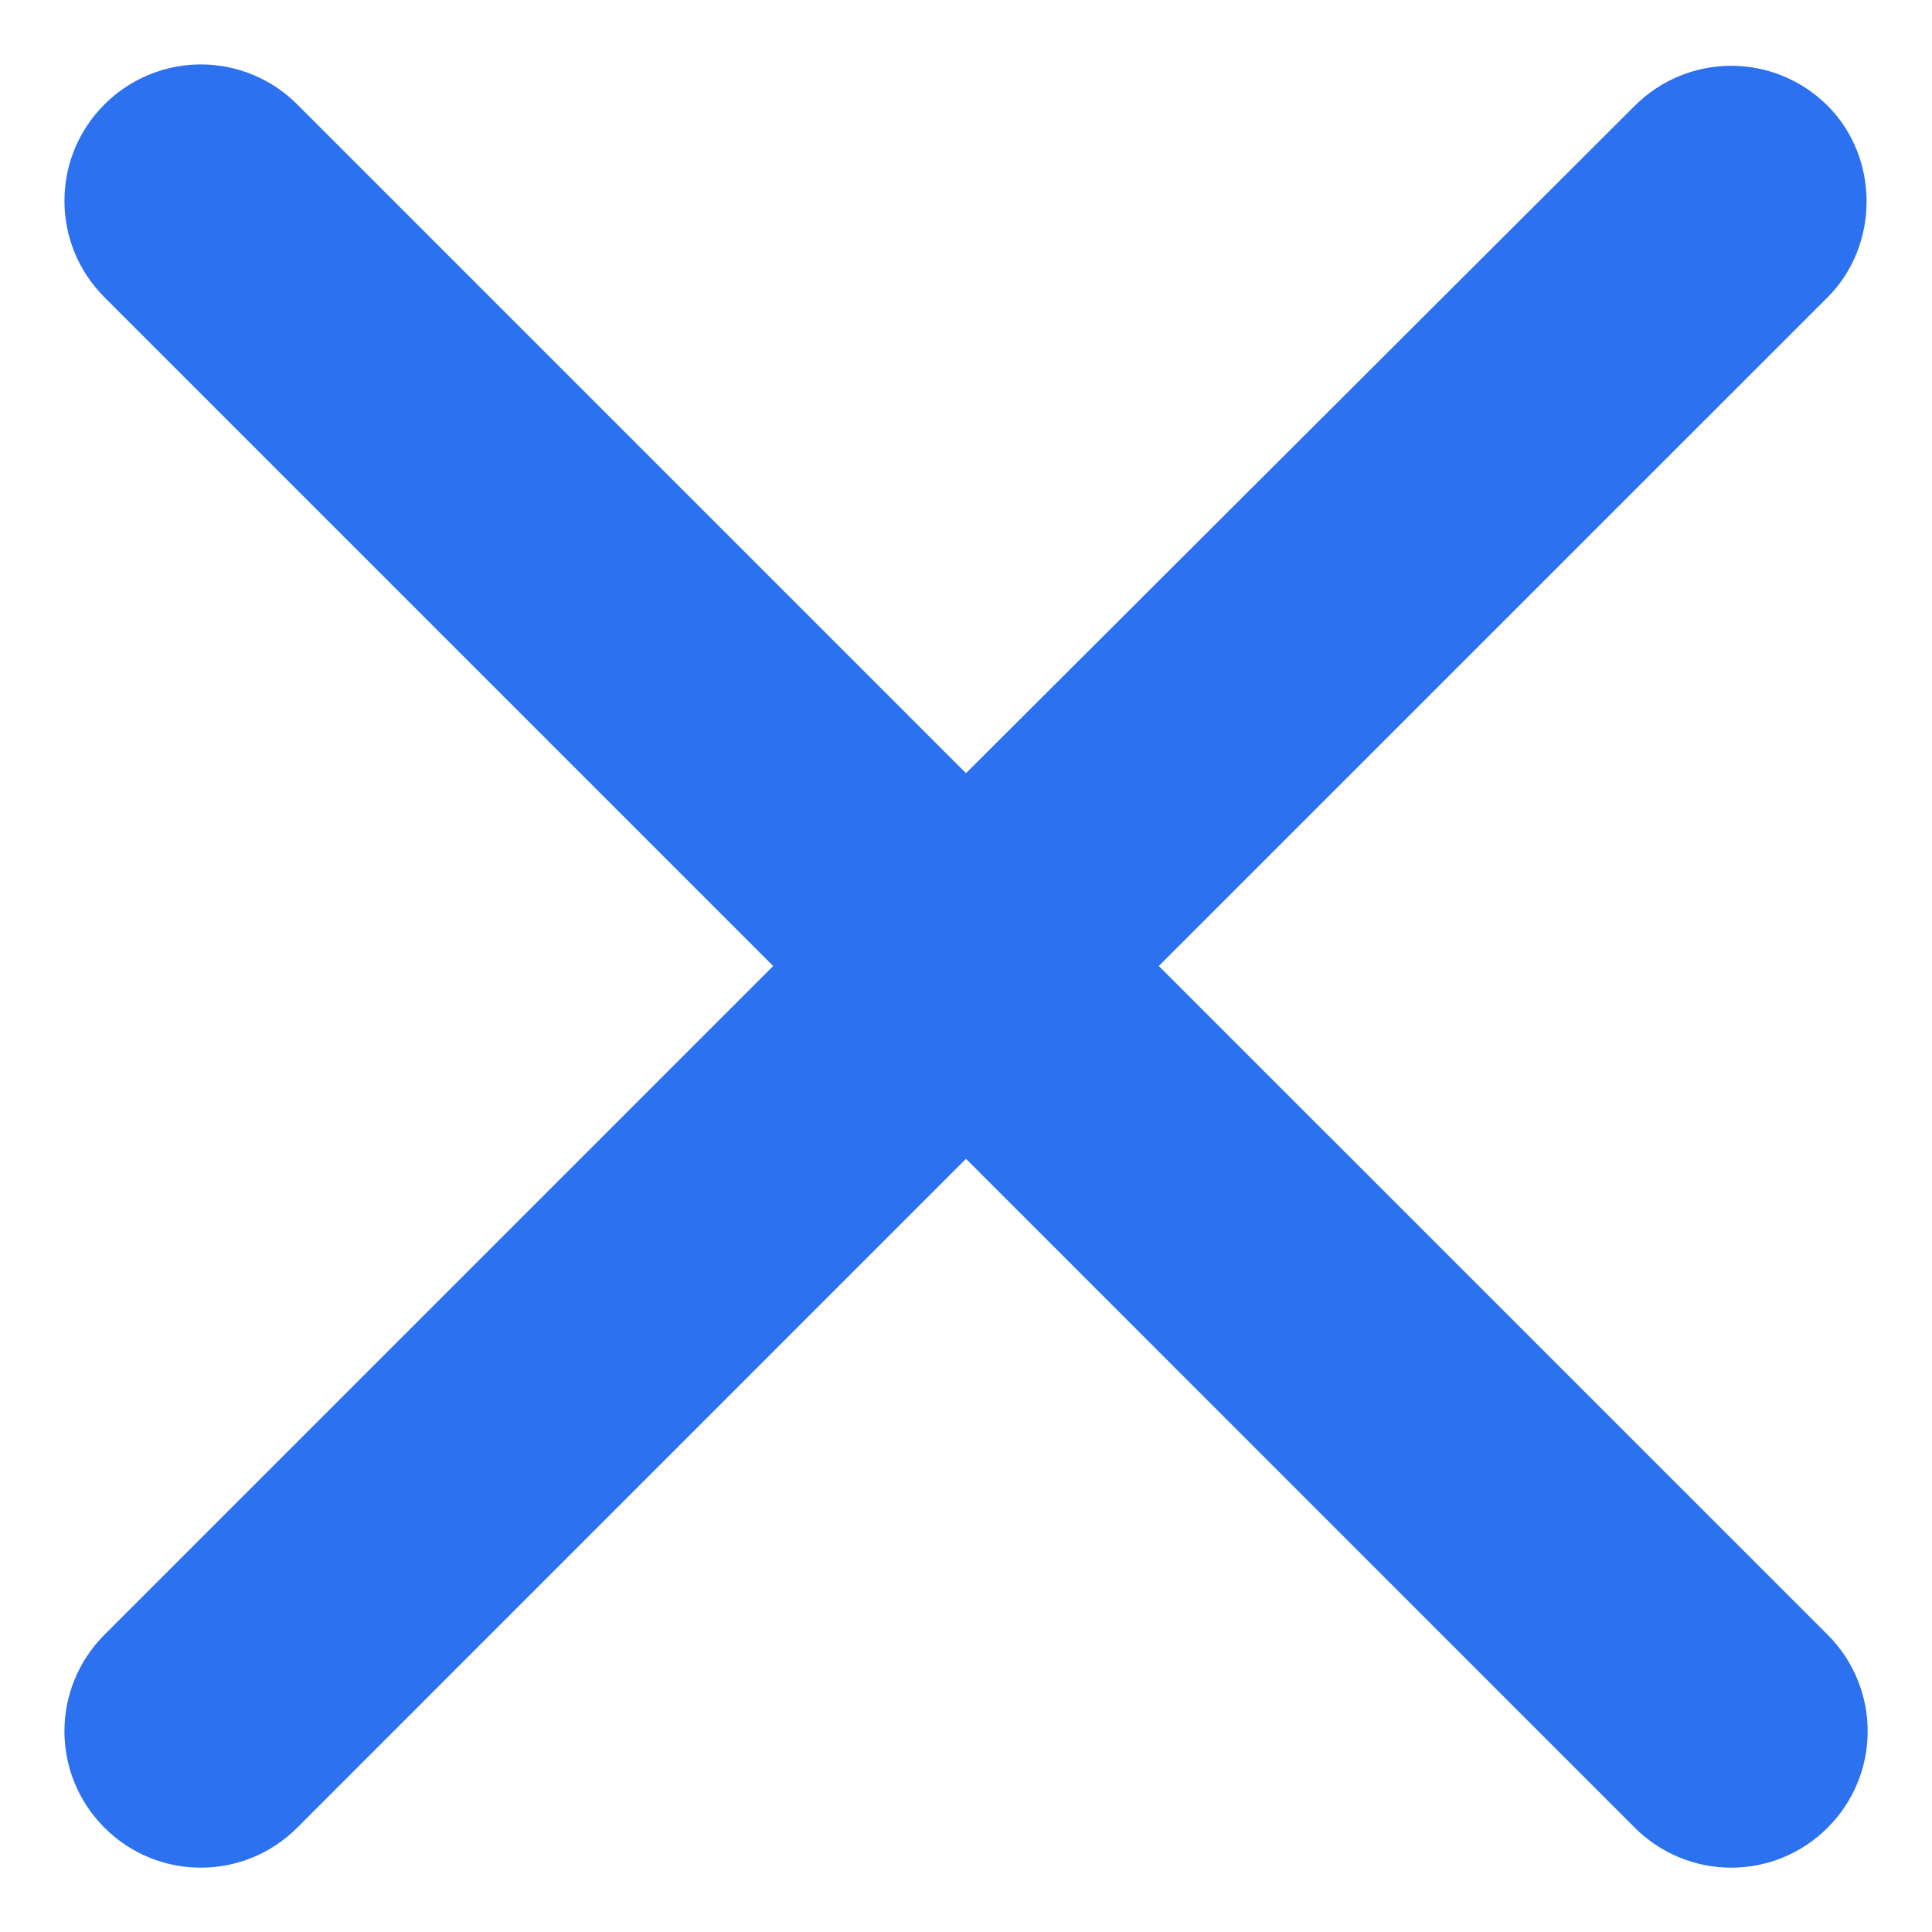
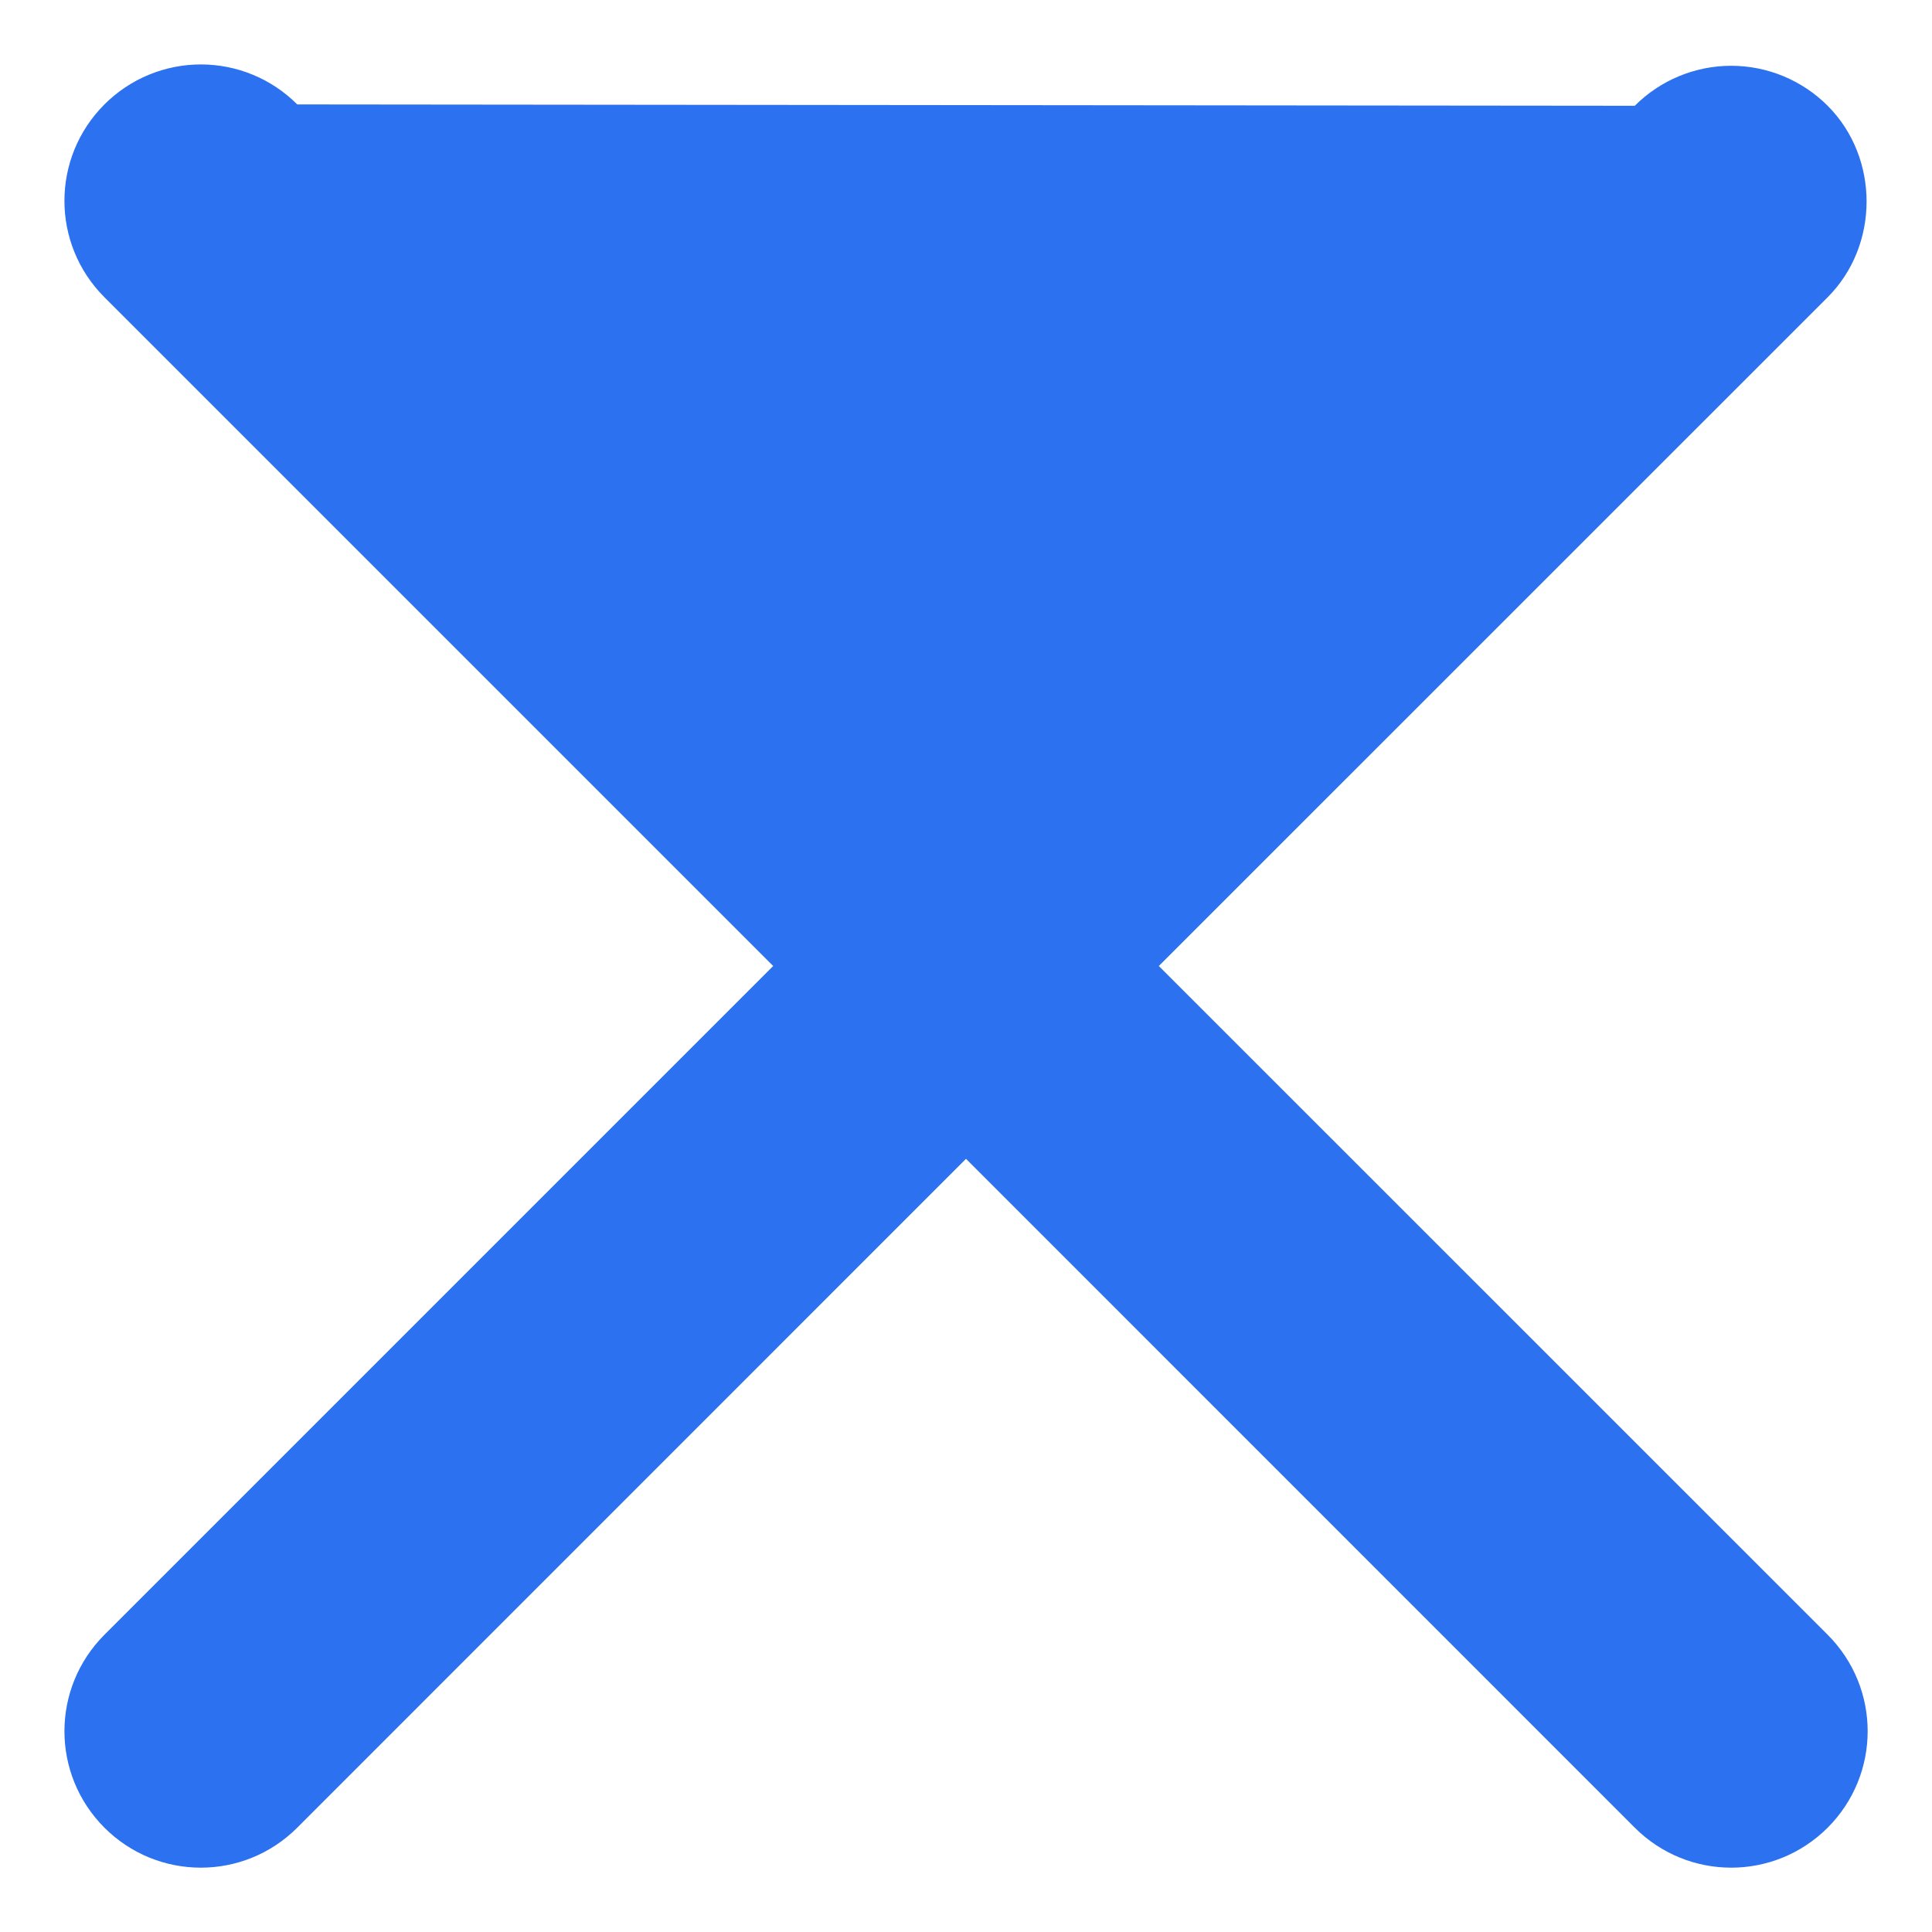
<svg xmlns="http://www.w3.org/2000/svg" width="20" height="20" viewBox="0 0 20 20" fill="none">
-   <path d="M18.92 1.095C18.655 0.83 18.296 0.681 17.921 0.681C17.547 0.681 17.188 0.83 16.923 1.095L10 8.004L3.077 1.081C2.813 0.816 2.454 0.667 2.079 0.667C1.705 0.667 1.346 0.816 1.081 1.081C0.529 1.633 0.529 2.525 1.081 3.077L8.004 10L1.081 16.923C0.529 17.476 0.529 18.367 1.081 18.92C1.633 19.472 2.525 19.472 3.077 18.92L10 11.996L16.923 18.92C17.476 19.472 18.367 19.472 18.92 18.92C19.472 18.367 19.472 17.476 18.92 16.923L11.996 10L18.92 3.077C19.457 2.539 19.457 1.633 18.92 1.095Z" fill="#2C71F0" />
+   <path d="M18.92 1.095C18.655 0.83 18.296 0.681 17.921 0.681C17.547 0.681 17.188 0.83 16.923 1.095L3.077 1.081C2.813 0.816 2.454 0.667 2.079 0.667C1.705 0.667 1.346 0.816 1.081 1.081C0.529 1.633 0.529 2.525 1.081 3.077L8.004 10L1.081 16.923C0.529 17.476 0.529 18.367 1.081 18.92C1.633 19.472 2.525 19.472 3.077 18.92L10 11.996L16.923 18.92C17.476 19.472 18.367 19.472 18.92 18.92C19.472 18.367 19.472 17.476 18.92 16.923L11.996 10L18.92 3.077C19.457 2.539 19.457 1.633 18.92 1.095Z" fill="#2C71F0" />
</svg>